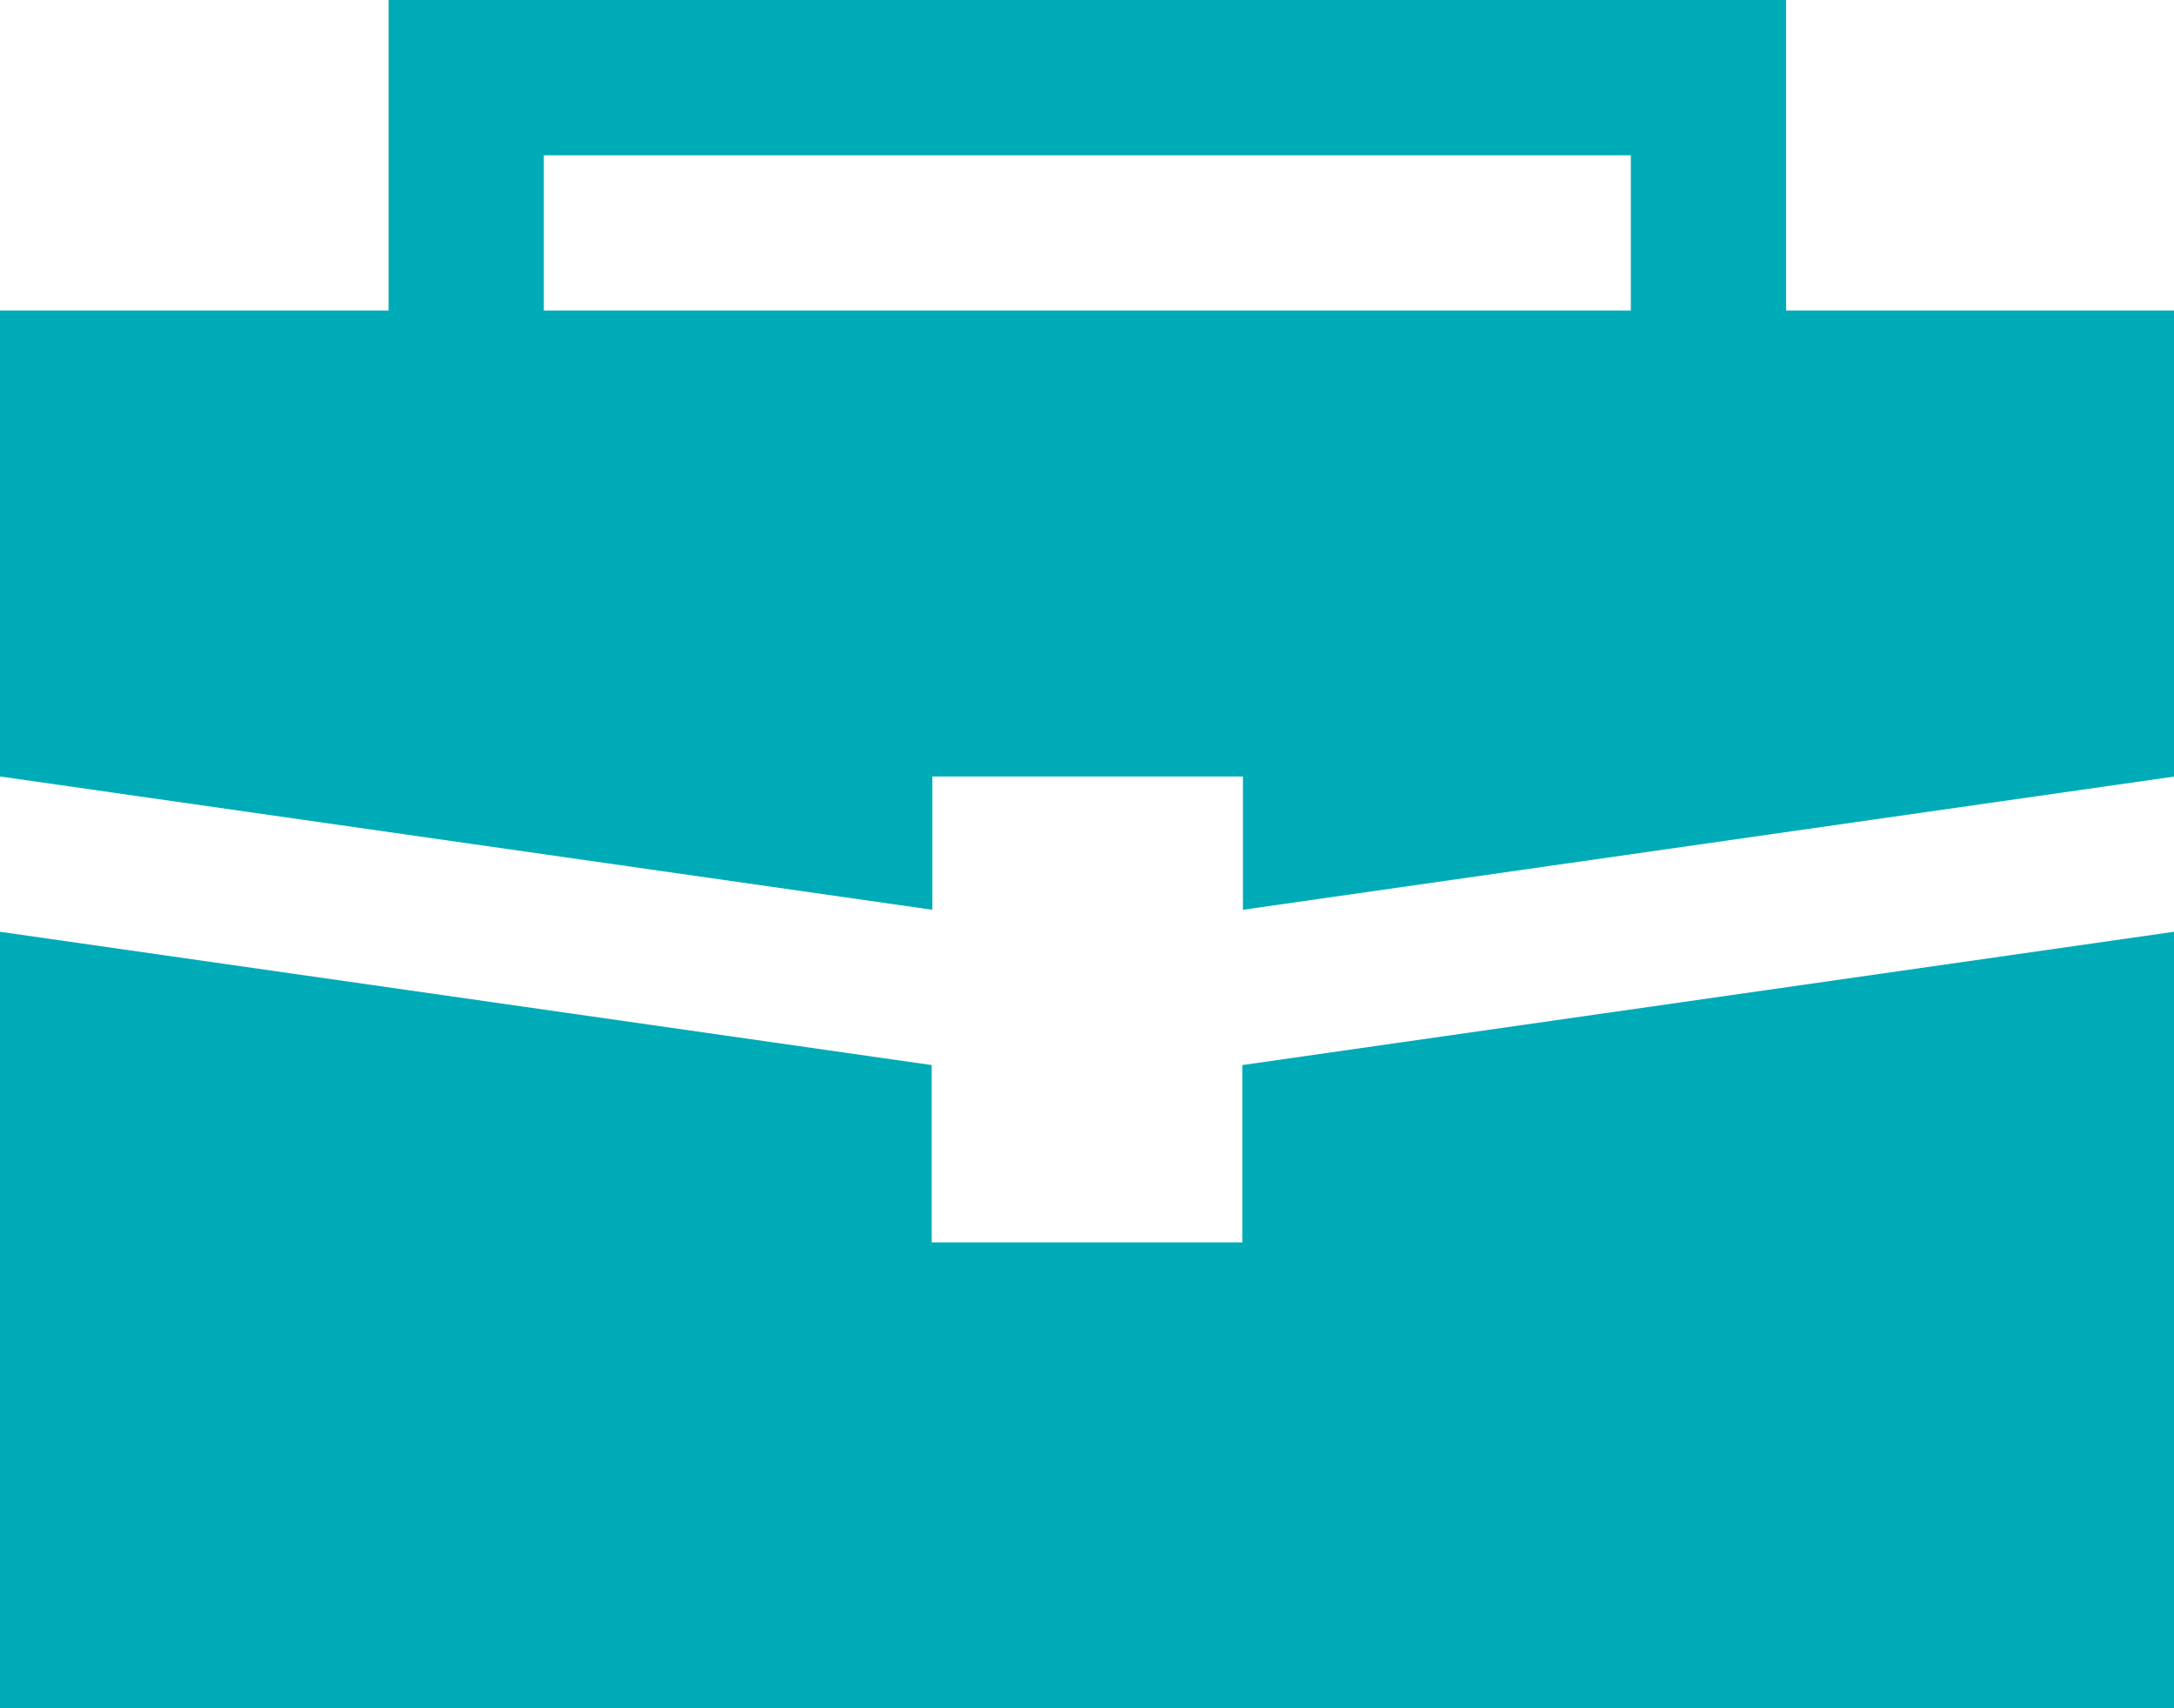
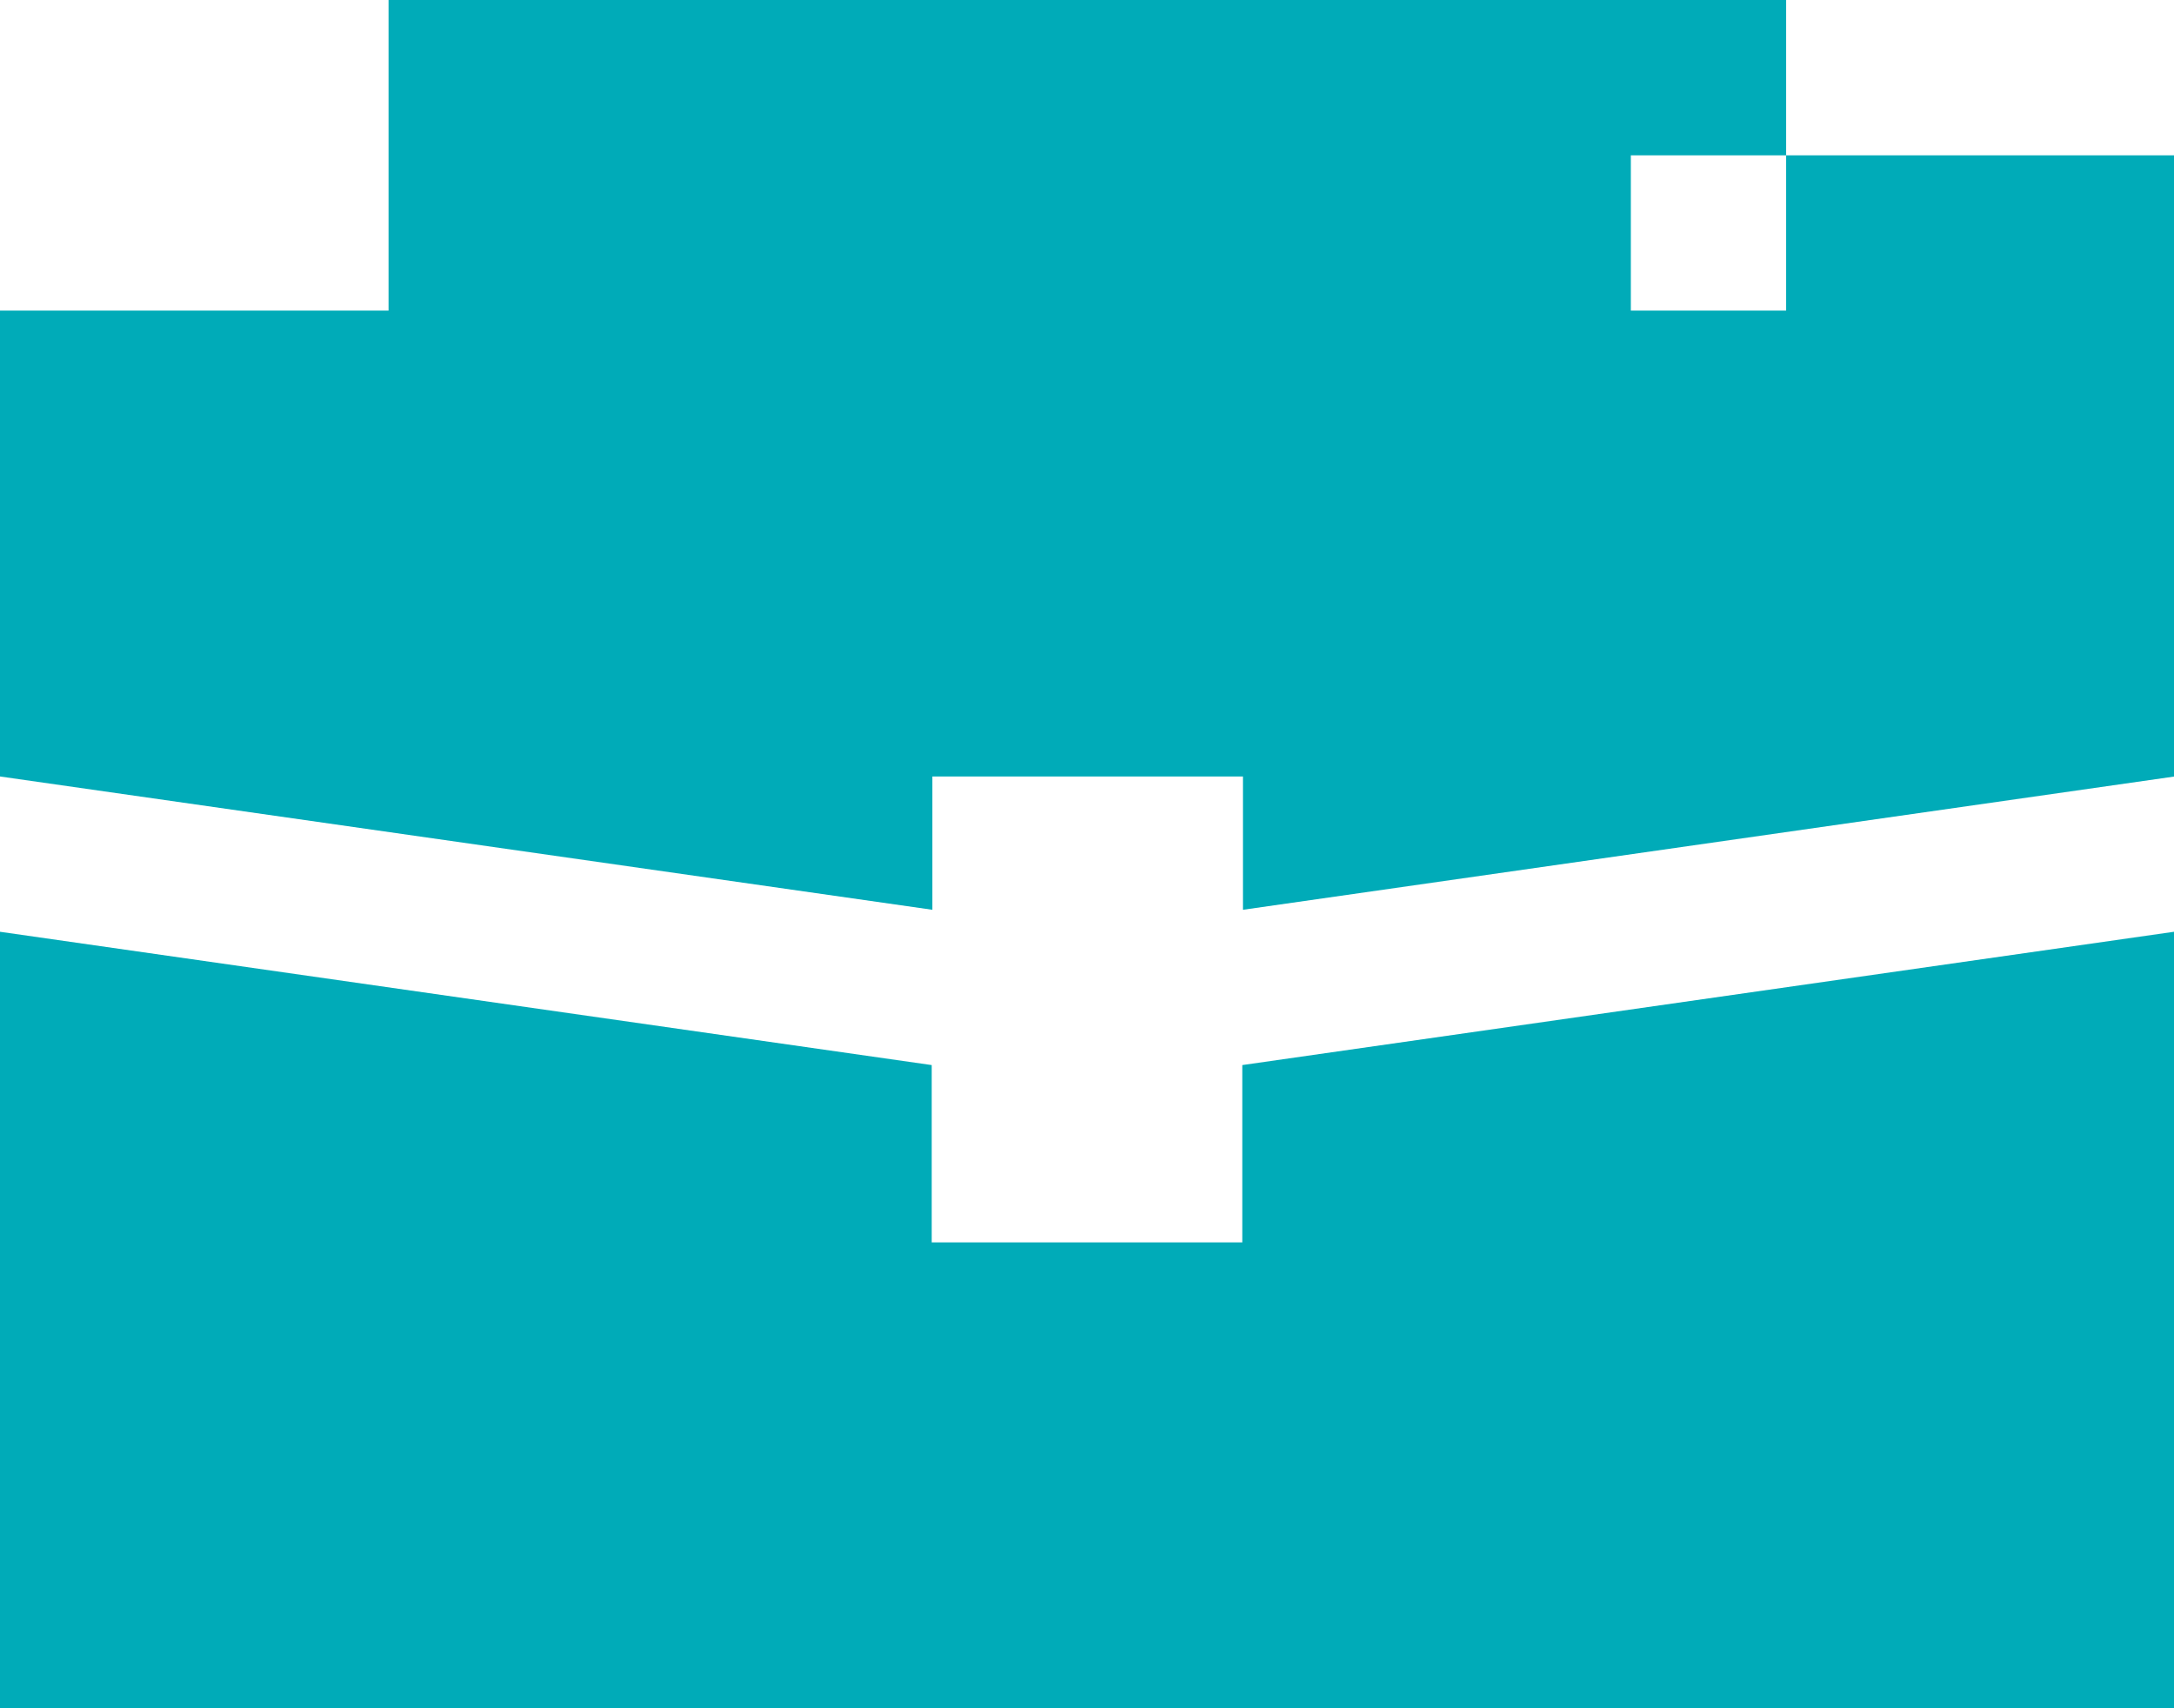
<svg xmlns="http://www.w3.org/2000/svg" version="1.1" id="Layer_1" x="0px" y="0px" viewBox="0 0 32.62 25.63" style="enable-background:new 0 0 32.62 25.63;" xml:space="preserve">
  <style type="text/css"> .st0{fill-rule:evenodd;clip-rule:evenodd;fill:#00ABB8;} </style>
-   <path class="st0" d="M18.64,15.98l13.98-2v11.65H0V13.98l13.98,2v2.66h4.66V15.98z M26.8,4.66h5.83v6.99l-13.98,2v-2h-4.66v2 L0,11.65V4.66h5.83V0H26.8V4.66z M24.47,2.33H8.16v2.33h16.31V2.33z" />
+   <path class="st0" d="M18.64,15.98l13.98-2v11.65H0V13.98l13.98,2v2.66h4.66V15.98z M26.8,4.66h5.83v6.99l-13.98,2v-2h-4.66v2 L0,11.65V4.66h5.83V0H26.8V4.66z M24.47,2.33v2.33h16.31V2.33z" />
</svg>